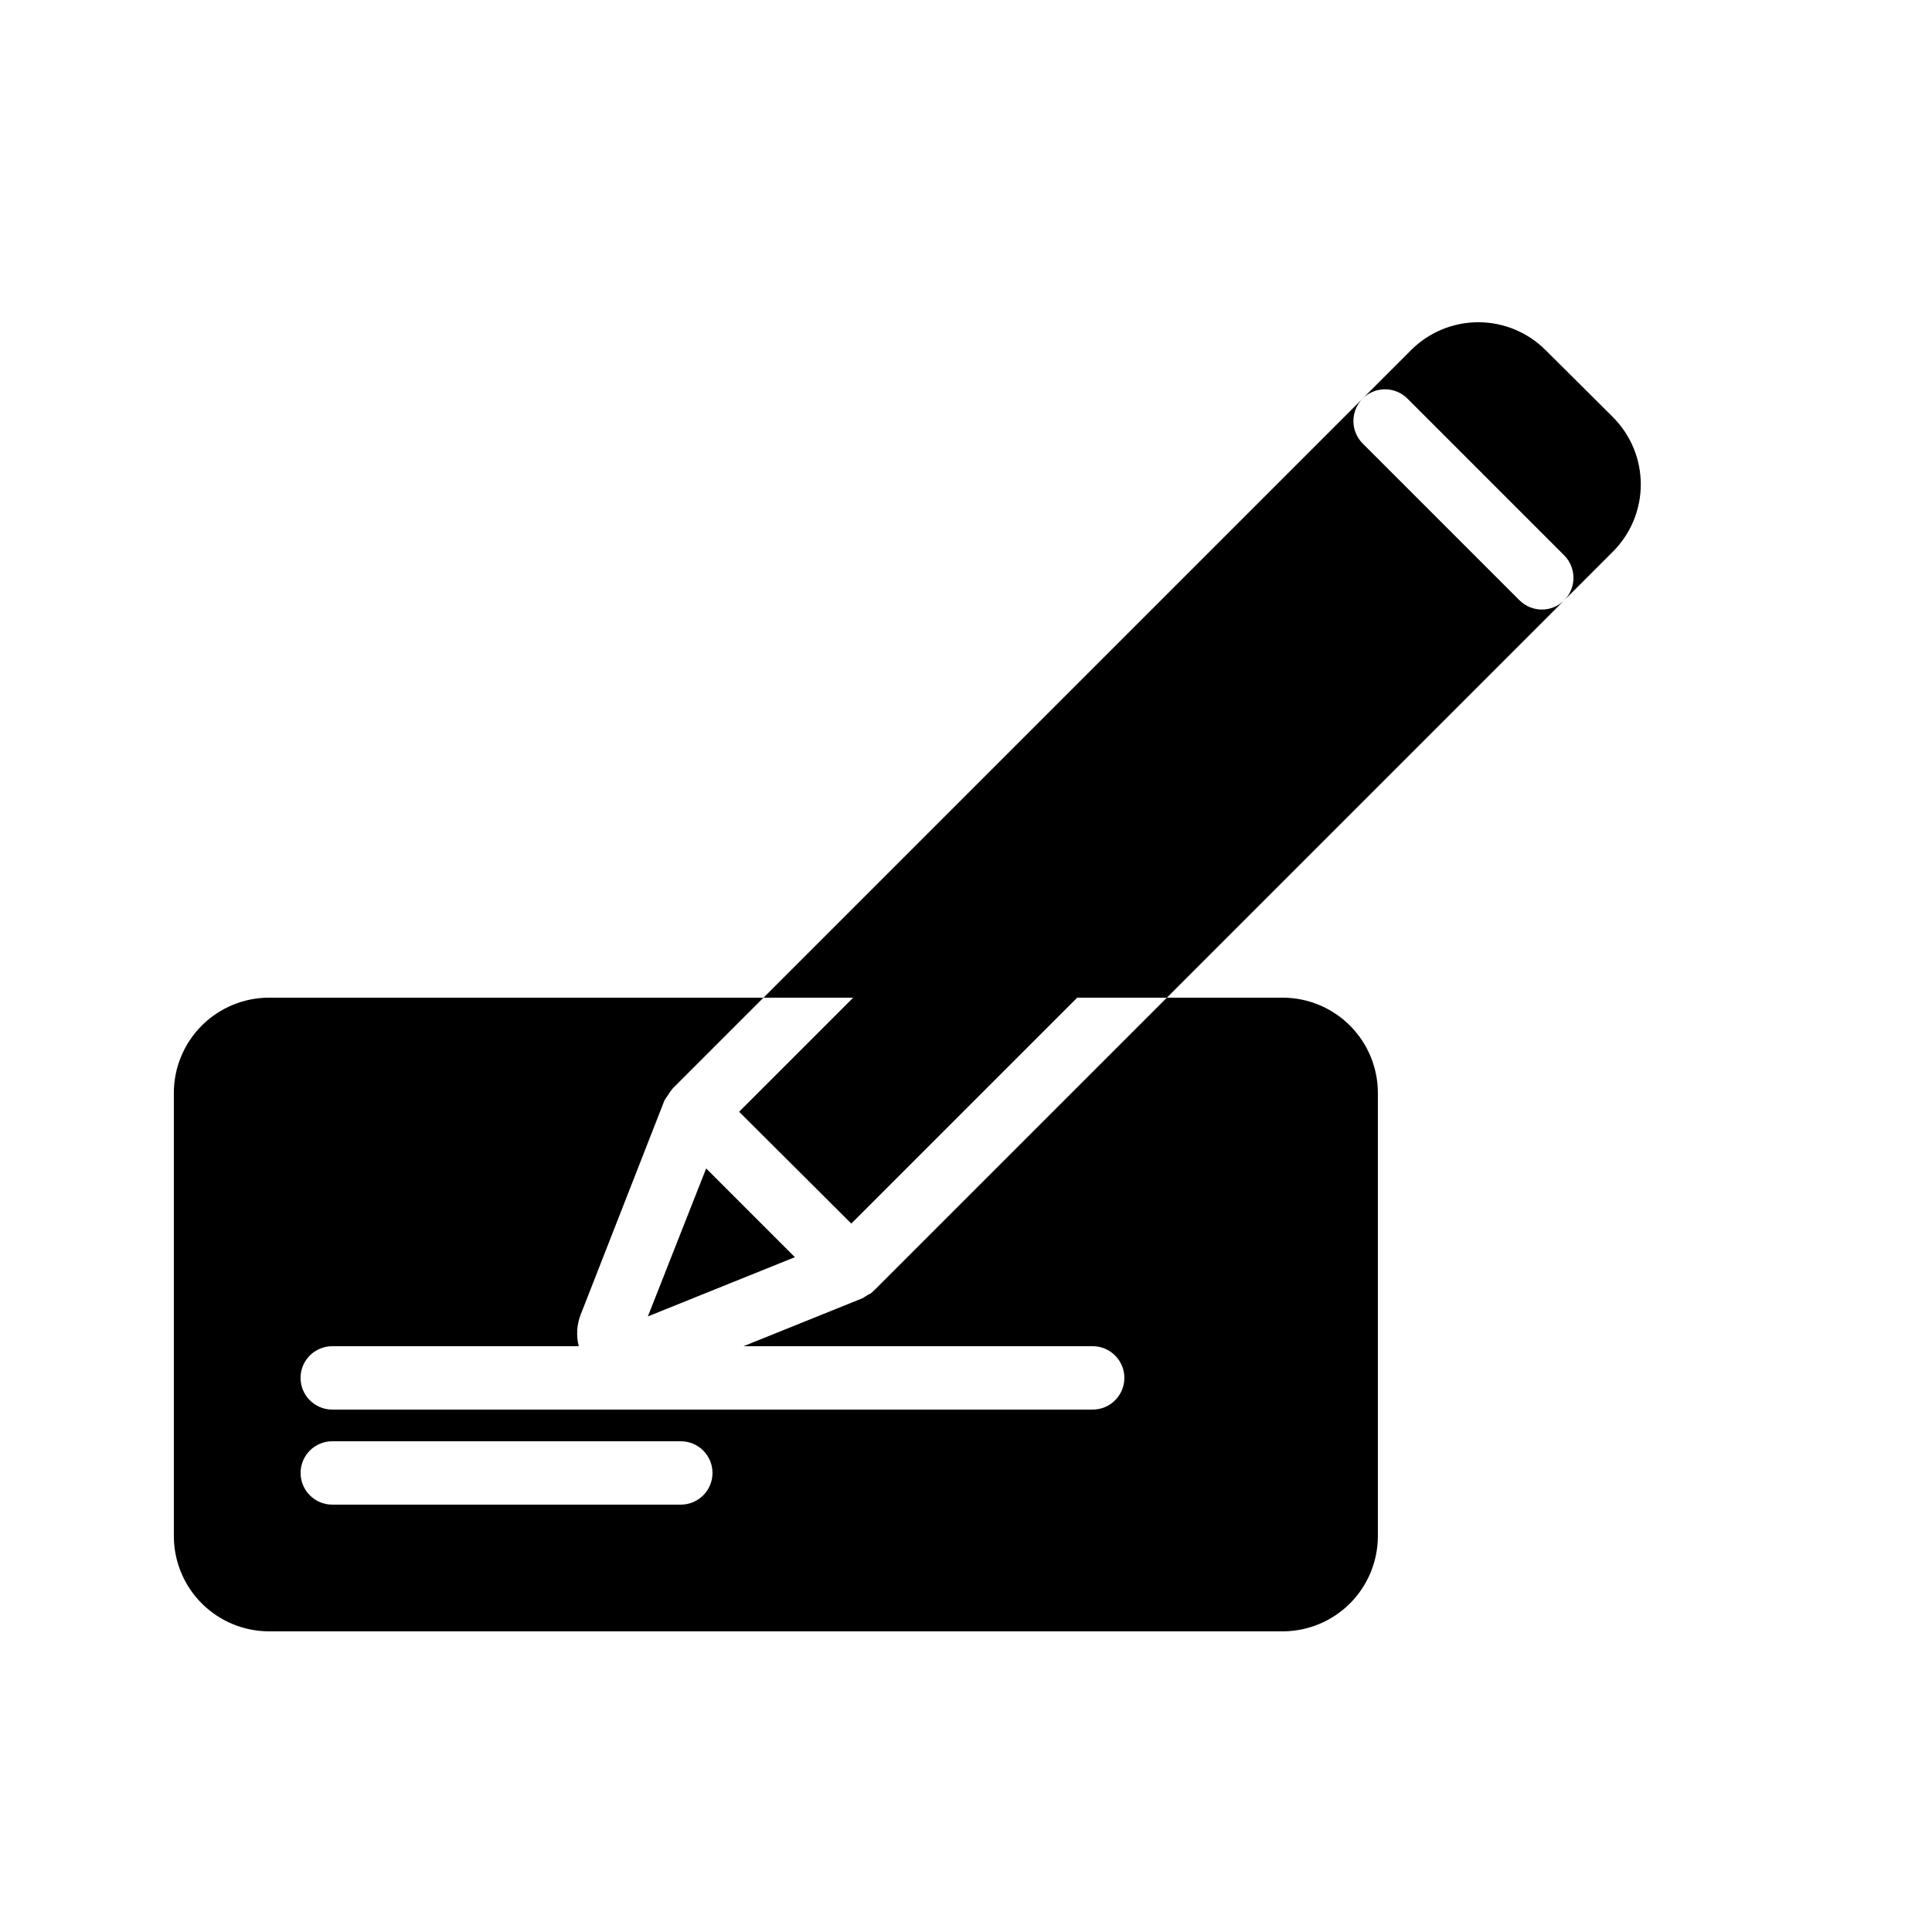
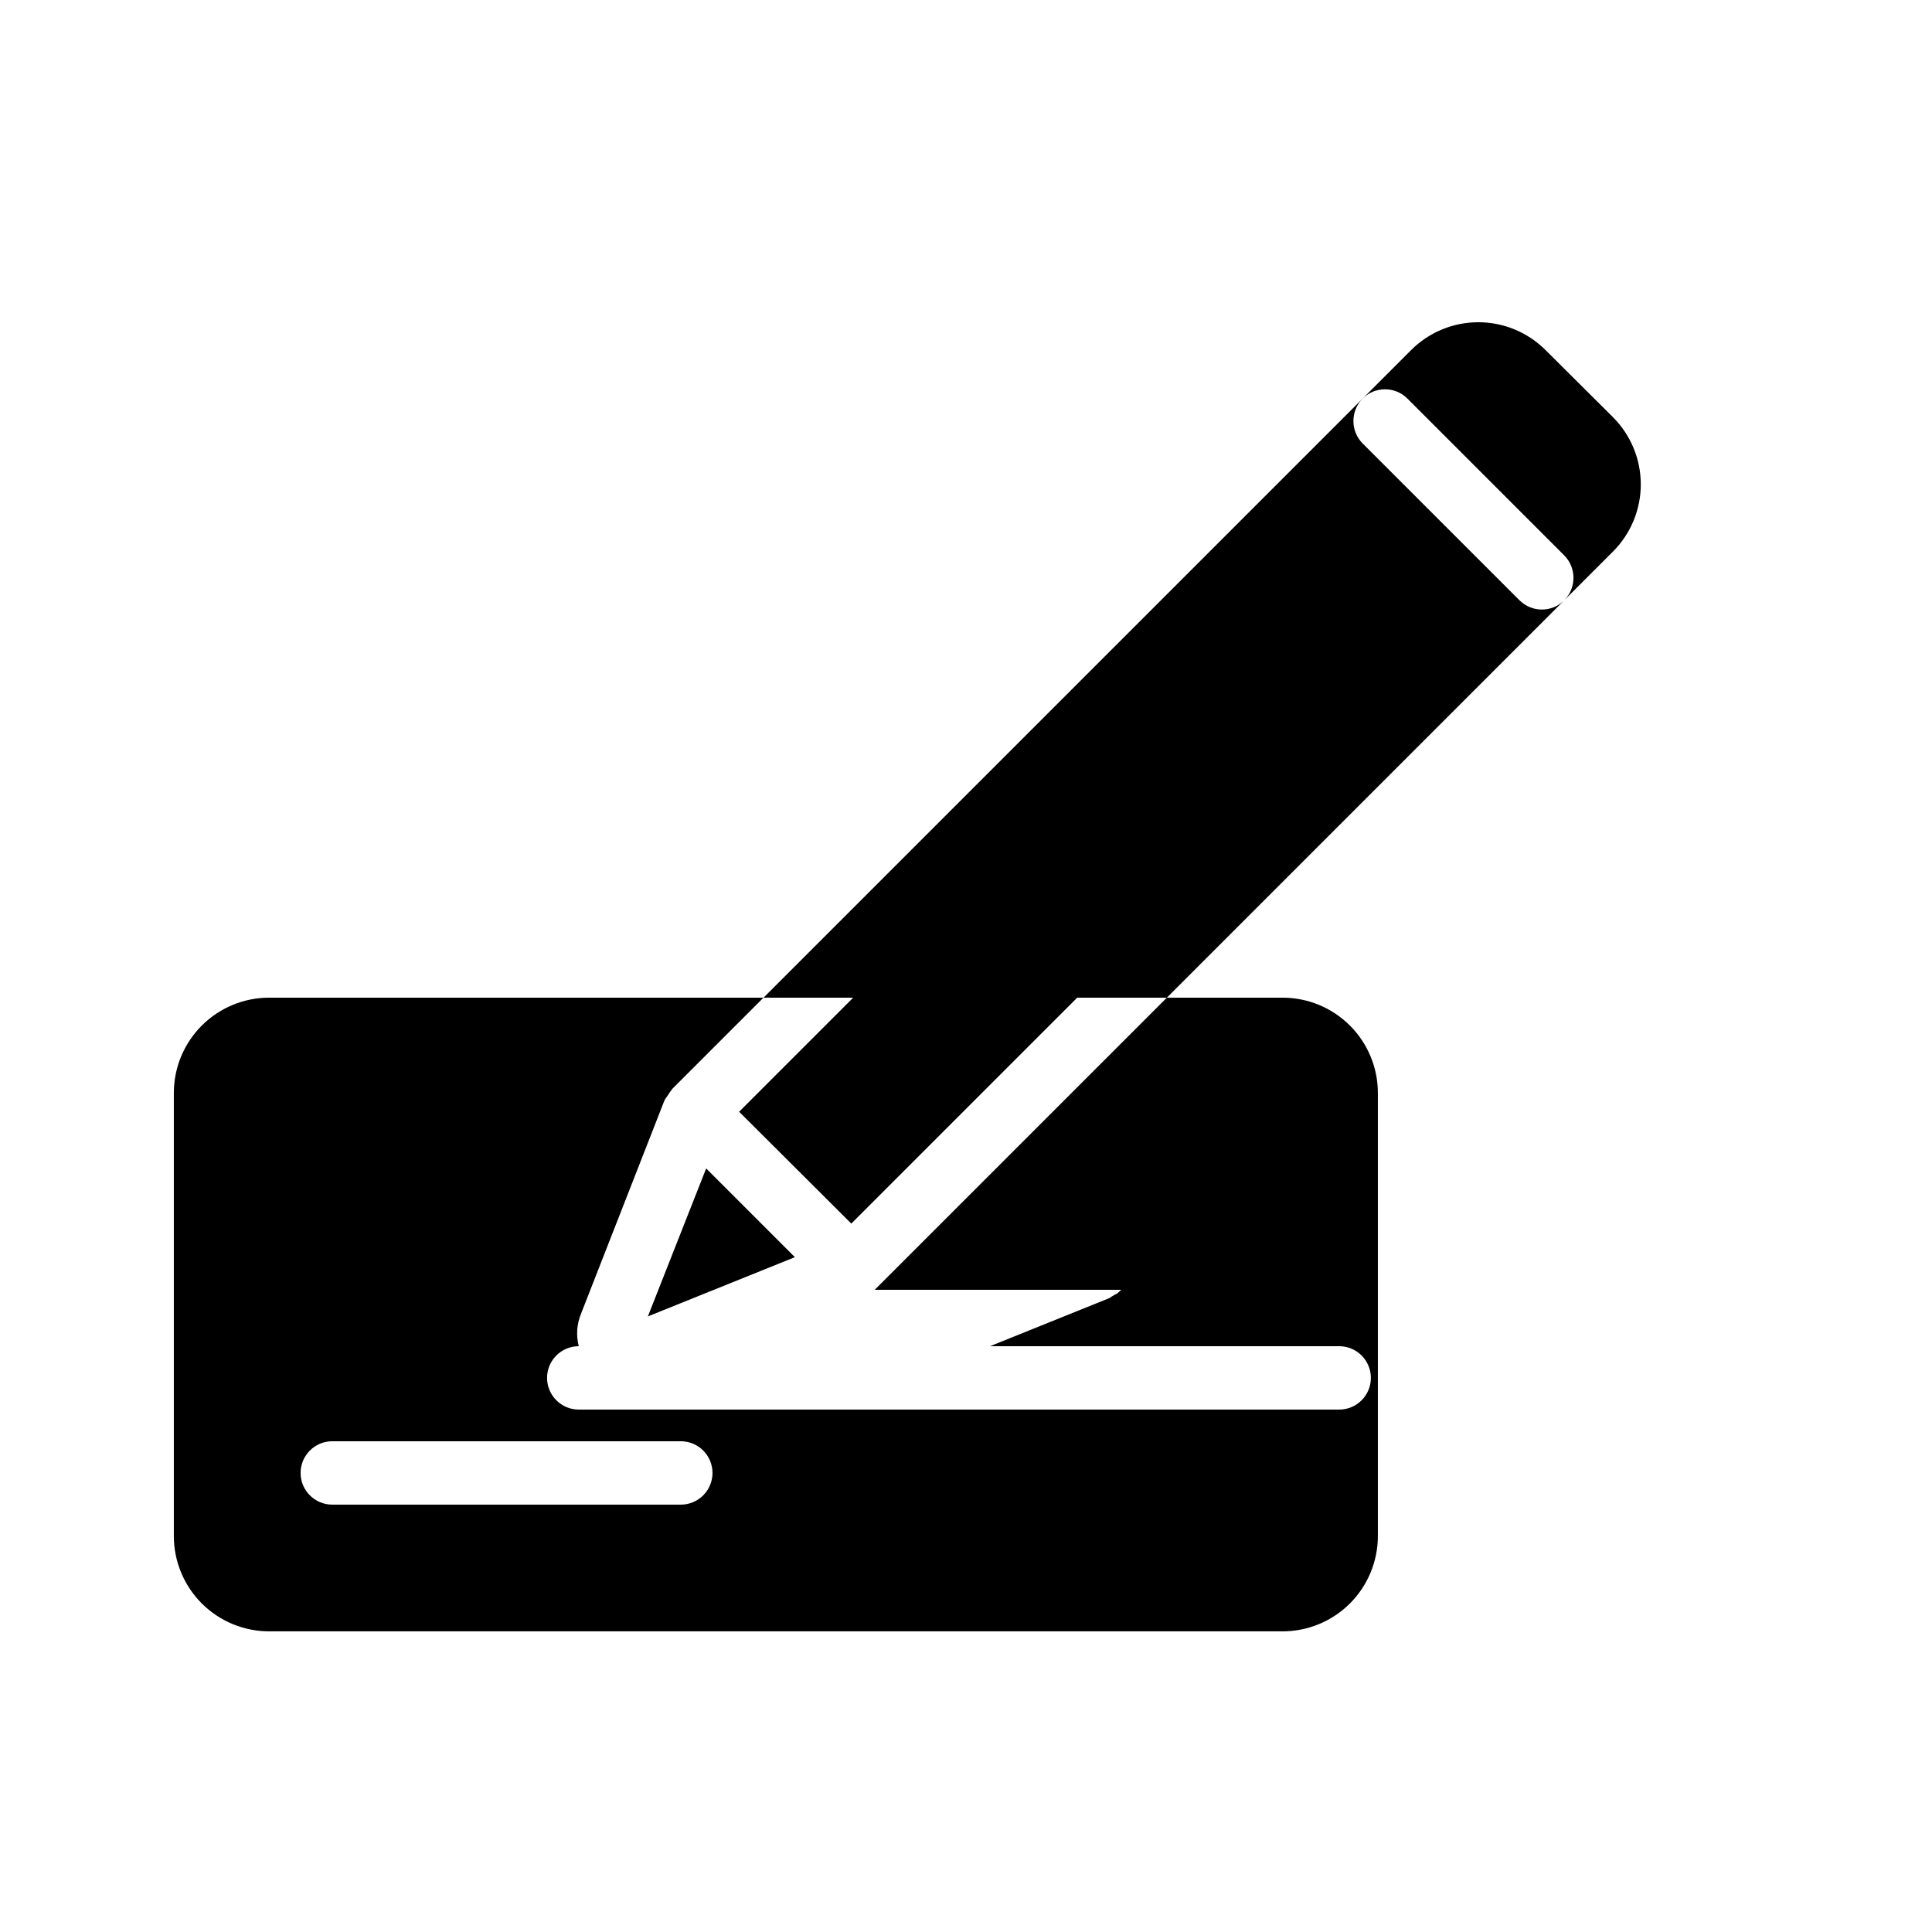
<svg xmlns="http://www.w3.org/2000/svg" fill="#000000" width="800px" height="800px" version="1.1" viewBox="144 144 512 512">
-   <path d="m331.14 453.65 23.512 23.512-38.961 15.703zm44.672 32.16 77.418-77.418h30.73c6.676 0.02 13.074 2.68 17.793 7.402 4.719 4.719 7.379 11.113 7.398 17.789v117.55c-0.02 6.676-2.68 13.07-7.398 17.793-4.719 4.719-11.117 7.379-17.793 7.398h-268.7c-6.676-0.02-13.07-2.68-17.793-7.398-4.719-4.723-7.379-11.117-7.398-17.793v-117.55c0.02-6.676 2.68-13.07 7.398-17.789 4.723-4.723 11.117-7.383 17.793-7.402h131.07l-24.016 24.016c-0.105 0.098-0.188 0.211-0.254 0.336-0.383 0.441-0.719 0.918-1.008 1.426-0.25 0.418-0.586 0.754-0.84 1.258v0.082h-0.082l-22.168 56.68v0.004c-1.109 2.719-1.316 5.723-0.586 8.566h-65.328c-4.637 0-8.398 3.758-8.398 8.395s3.762 8.398 8.398 8.398h201.52c4.637 0 8.398-3.762 8.398-8.398s-3.762-8.395-8.398-8.395h-92.531l31.656-12.762 0.754-0.504c0.336-0.168 0.672-0.418 1.008-0.586v-0.004c0.176 0.004 0.34-0.094 0.418-0.254 0.328-0.254 0.637-0.535 0.926-0.84zm-42.992 48.535c0-2.227-0.887-4.363-2.461-5.938-1.574-1.574-3.711-2.461-5.938-2.461h-92.363c-4.637 0-8.398 3.762-8.398 8.398 0 4.637 3.762 8.398 8.398 8.398h92.363c2.227 0 4.363-0.887 5.938-2.461 1.574-1.574 2.461-3.711 2.461-5.938zm213.87-231.25-41.562-41.562h-0.004c-3.273-3.301-3.273-8.625 0-11.922l-158.78 158.78h23.762l-30.23 30.23 29.727 29.641 59.871-59.871h23.762l105.3-105.3c-3.277 3.258-8.566 3.258-11.84 0zm24.77-48.535-17.887-17.801 0.004 0.004c-4.727-4.719-11.129-7.367-17.805-7.367-6.672 0-13.078 2.648-17.801 7.367l-12.848 12.848c3.277-3.258 8.566-3.258 11.84 0l41.562 41.562h0.004c3.273 3.301 3.273 8.625 0 11.922l12.93-12.93c4.719-4.723 7.367-11.125 7.367-17.801 0-6.676-2.648-13.078-7.367-17.801z" />
+   <path d="m331.14 453.65 23.512 23.512-38.961 15.703zm44.672 32.16 77.418-77.418h30.73c6.676 0.02 13.074 2.68 17.793 7.402 4.719 4.719 7.379 11.113 7.398 17.789v117.55c-0.02 6.676-2.68 13.07-7.398 17.793-4.719 4.719-11.117 7.379-17.793 7.398h-268.7c-6.676-0.02-13.07-2.68-17.793-7.398-4.719-4.723-7.379-11.117-7.398-17.793v-117.55c0.02-6.676 2.68-13.07 7.398-17.789 4.723-4.723 11.117-7.383 17.793-7.402h131.07l-24.016 24.016c-0.105 0.098-0.188 0.211-0.254 0.336-0.383 0.441-0.719 0.918-1.008 1.426-0.25 0.418-0.586 0.754-0.84 1.258v0.082h-0.082l-22.168 56.68v0.004c-1.109 2.719-1.316 5.723-0.586 8.566c-4.637 0-8.398 3.758-8.398 8.395s3.762 8.398 8.398 8.398h201.52c4.637 0 8.398-3.762 8.398-8.398s-3.762-8.395-8.398-8.395h-92.531l31.656-12.762 0.754-0.504c0.336-0.168 0.672-0.418 1.008-0.586v-0.004c0.176 0.004 0.34-0.094 0.418-0.254 0.328-0.254 0.637-0.535 0.926-0.84zm-42.992 48.535c0-2.227-0.887-4.363-2.461-5.938-1.574-1.574-3.711-2.461-5.938-2.461h-92.363c-4.637 0-8.398 3.762-8.398 8.398 0 4.637 3.762 8.398 8.398 8.398h92.363c2.227 0 4.363-0.887 5.938-2.461 1.574-1.574 2.461-3.711 2.461-5.938zm213.87-231.25-41.562-41.562h-0.004c-3.273-3.301-3.273-8.625 0-11.922l-158.78 158.78h23.762l-30.23 30.23 29.727 29.641 59.871-59.871h23.762l105.3-105.3c-3.277 3.258-8.566 3.258-11.84 0zm24.77-48.535-17.887-17.801 0.004 0.004c-4.727-4.719-11.129-7.367-17.805-7.367-6.672 0-13.078 2.648-17.801 7.367l-12.848 12.848c3.277-3.258 8.566-3.258 11.84 0l41.562 41.562h0.004c3.273 3.301 3.273 8.625 0 11.922l12.93-12.93c4.719-4.723 7.367-11.125 7.367-17.801 0-6.676-2.648-13.078-7.367-17.801z" />
</svg>